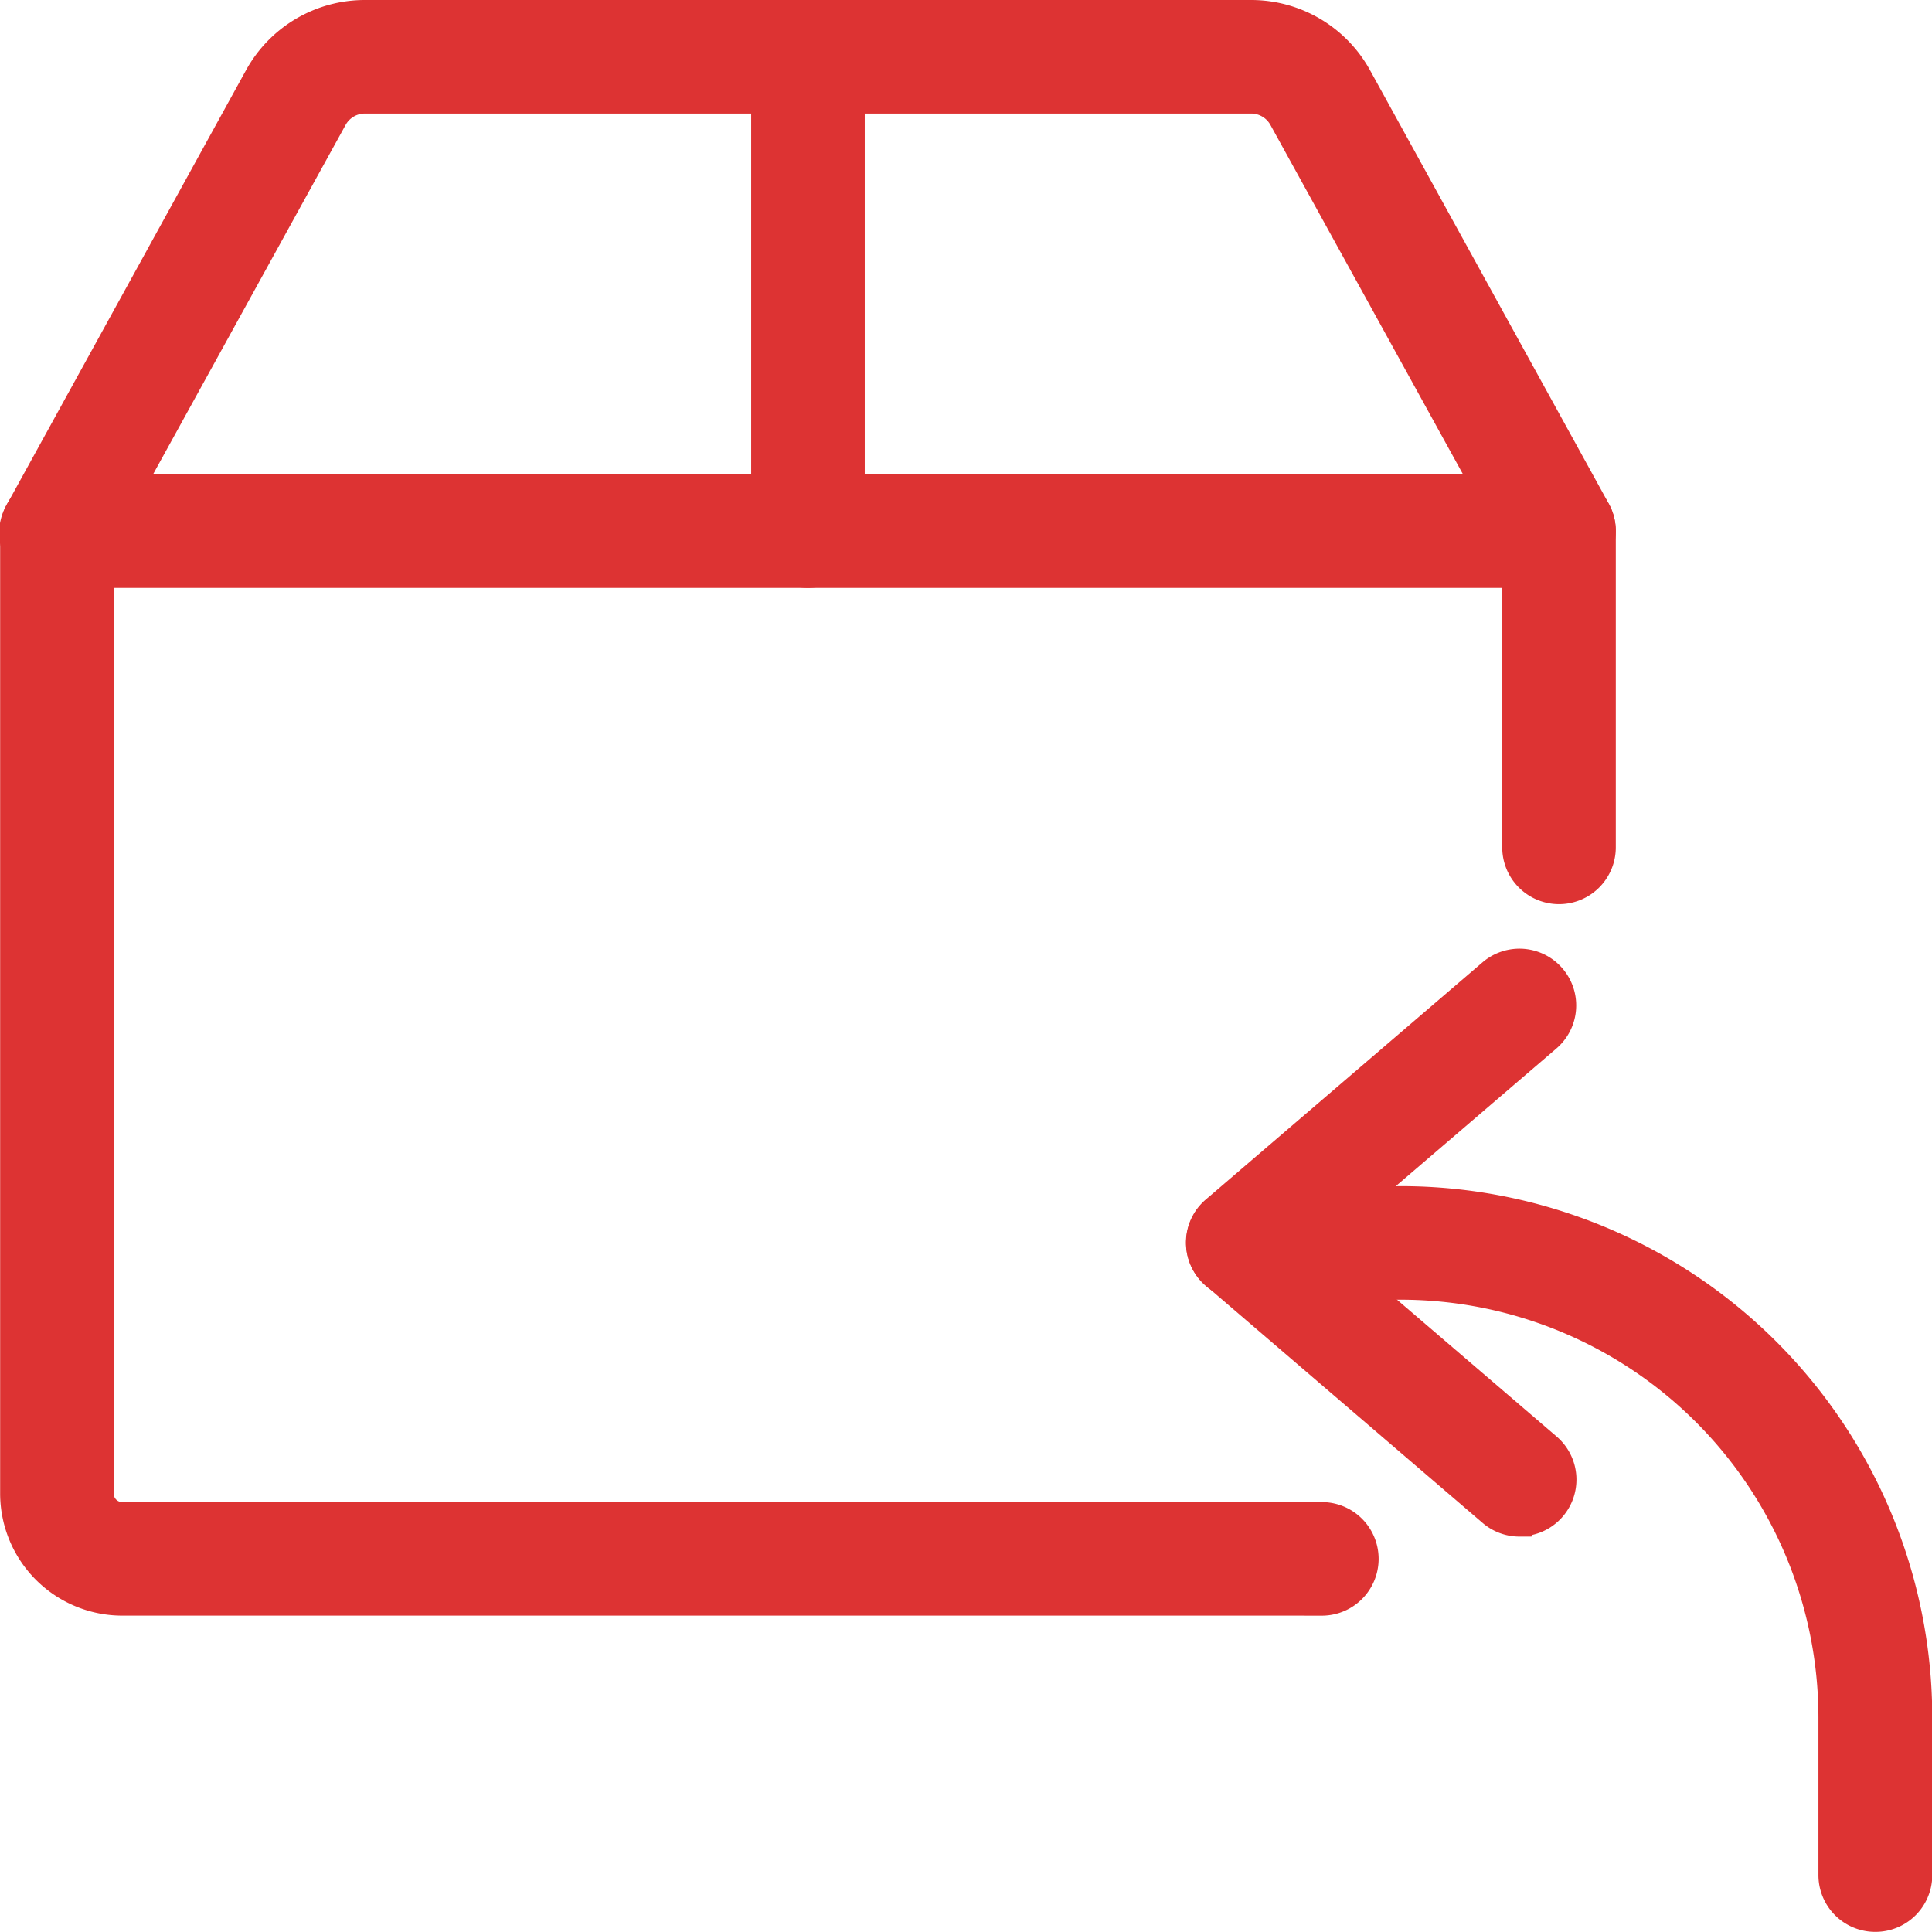
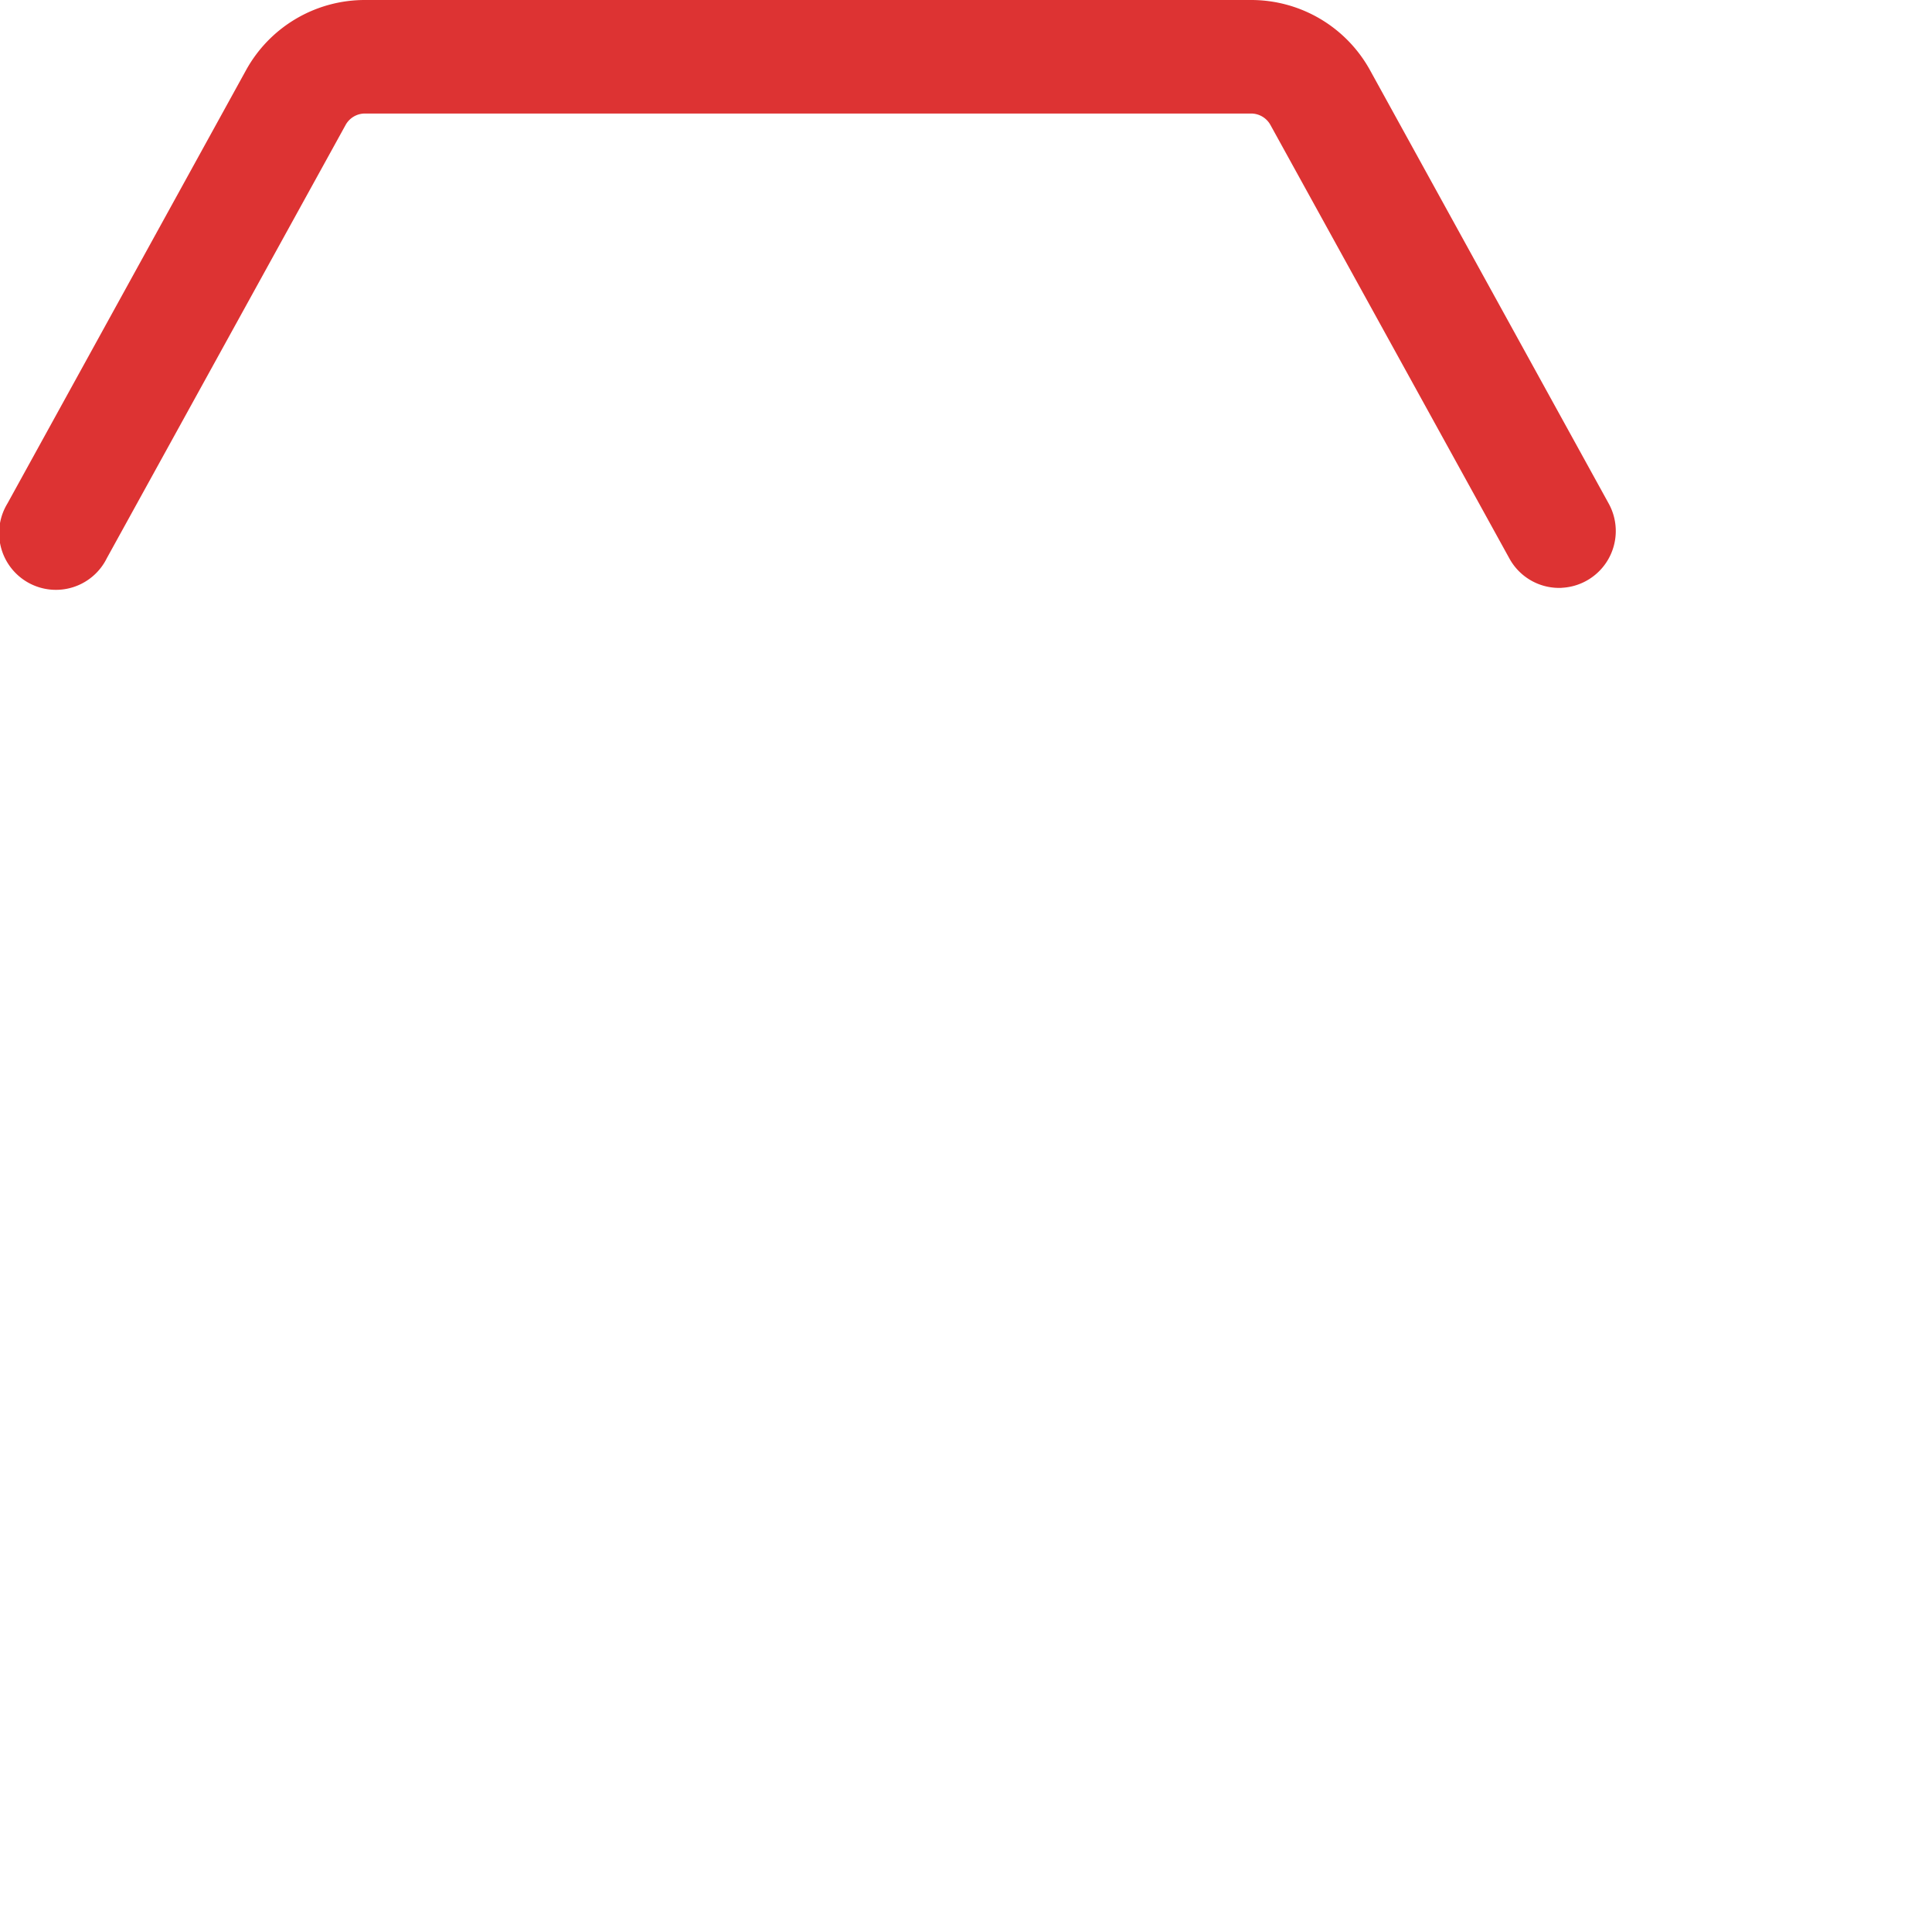
<svg xmlns="http://www.w3.org/2000/svg" width="56.004" height="56" viewBox="0 0 56.004 56">
  <g id="Group_180" data-name="Group 180" transform="translate(0.504 0.5)">
-     <path id="Path_352" data-name="Path 352" d="M37.813,160.083H3.039A3.043,3.043,0,0,1,0,157.045v-27.9A1.146,1.146,0,0,1,1.146,128H44.688a1.146,1.146,0,0,1,1.146,1.146v9.167a1.146,1.146,0,1,1-2.292,0v-8.021H2.292v26.753a.747.747,0,0,0,.747.747H37.813a1.146,1.146,0,1,1,0,2.292Z" transform="translate(0 -114.25)" fill="#d33" stroke="#d33" stroke-width="1" />
    <path id="Path_353" data-name="Path 353" d="M44.688,16.042a1.142,1.142,0,0,1-1-.594L36.763,2.885a1.14,1.14,0,0,0-1-.594H10.074a1.14,1.14,0,0,0-1,.594L2.15,15.448a1.146,1.146,0,1,1-2.007-1.1L7.063,1.781A3.431,3.431,0,0,1,10.074,0H35.762a3.434,3.434,0,0,1,3.011,1.778l6.919,12.563a1.148,1.148,0,0,1-1,1.7Z" transform="translate(0)" fill="#d33" stroke="#d33" stroke-width="1" />
-     <path id="Path_354" data-name="Path 354" d="M203.813,16.042a1.146,1.146,0,0,1-1.146-1.146V1.146a1.146,1.146,0,1,1,2.292,0V14.9A1.146,1.146,0,0,1,203.813,16.042Z" transform="translate(-180.896)" fill="#d33" stroke="#d33" stroke-width="1" />
-     <path id="Path_355" data-name="Path 355" d="M339.479,340.625a1.146,1.146,0,0,1-1.146-1.146V334.9a12.619,12.619,0,0,0-12.6-12.6h-4.583a1.146,1.146,0,1,1,0-2.292h4.583a14.913,14.913,0,0,1,14.9,14.9v4.583A1.146,1.146,0,0,1,339.479,340.625Z" transform="translate(-285.625 -285.625)" fill="#d33" stroke="#d33" stroke-width="1" />
-     <path id="Path_356" data-name="Path 356" d="M329.167,272.055a1.139,1.139,0,0,1-.745-.277L320.4,264.9a1.141,1.141,0,0,1,0-1.737l8.021-6.875a1.145,1.145,0,1,1,1.49,1.739l-7,6,7.006,6.006a1.144,1.144,0,0,1-.747,2.014Z" transform="translate(-285.625 -228.513)" fill="#d33" stroke="#d33" stroke-width="1" />
  </g>
</svg>